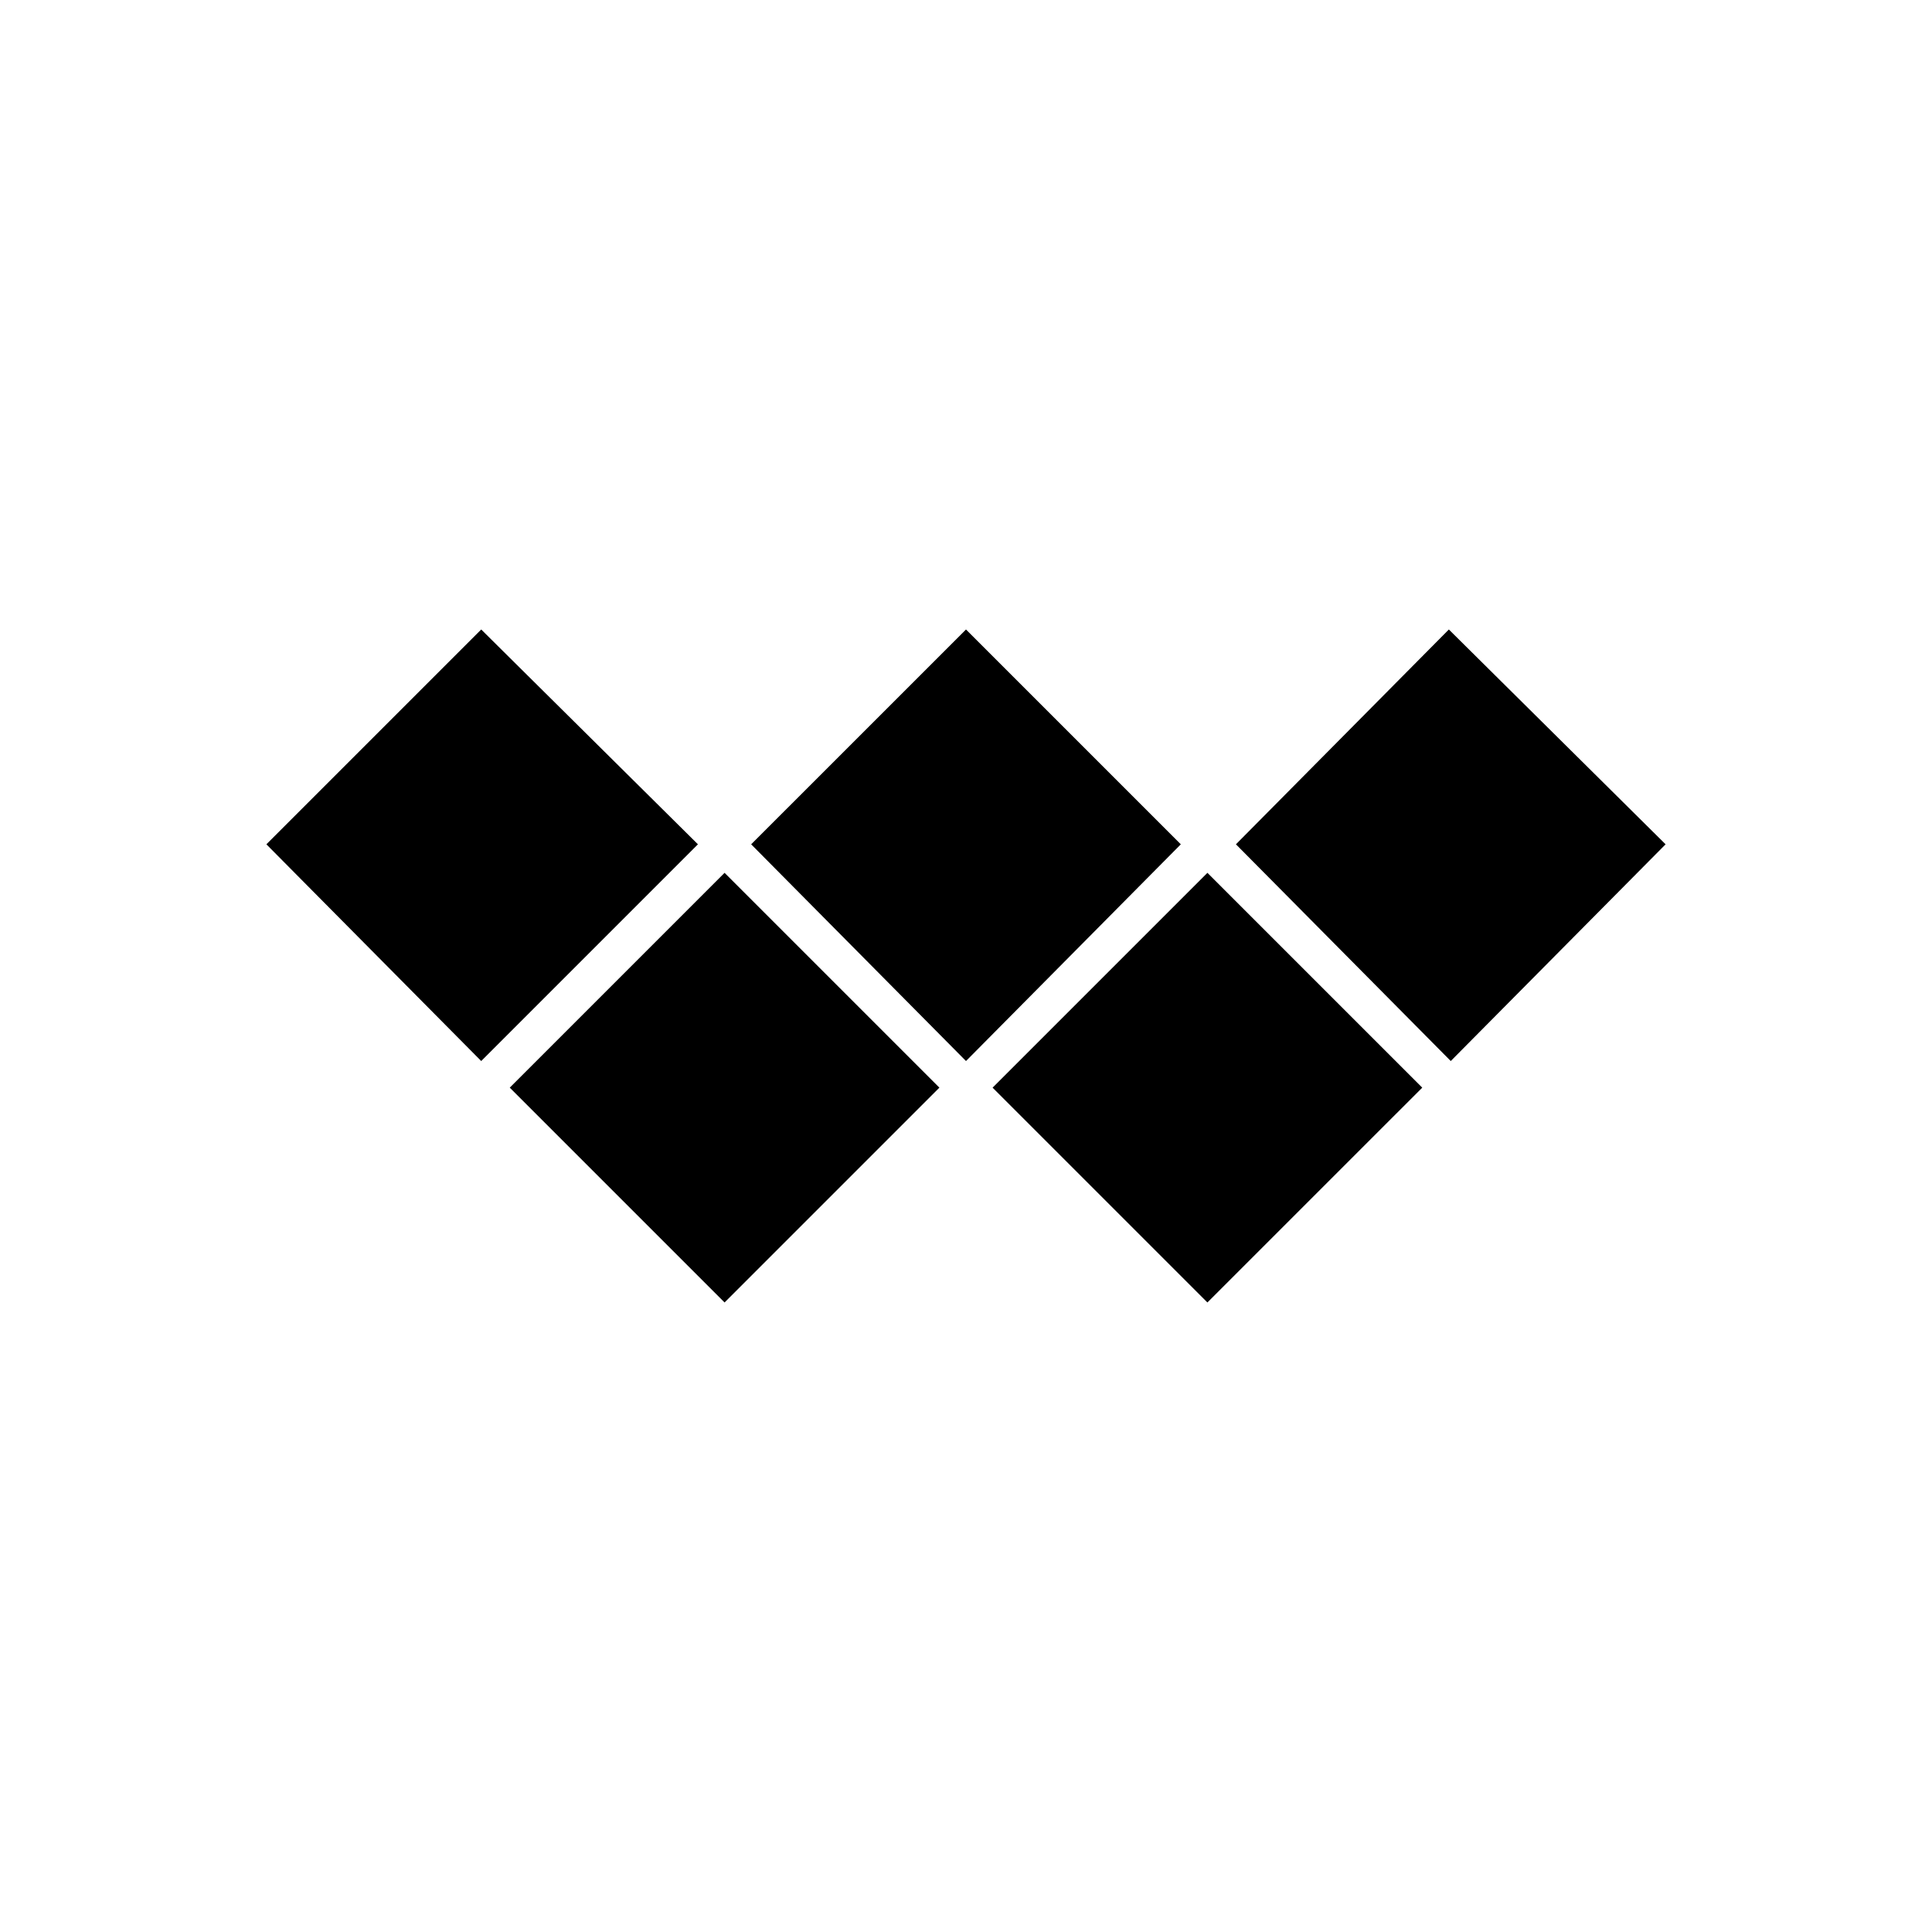
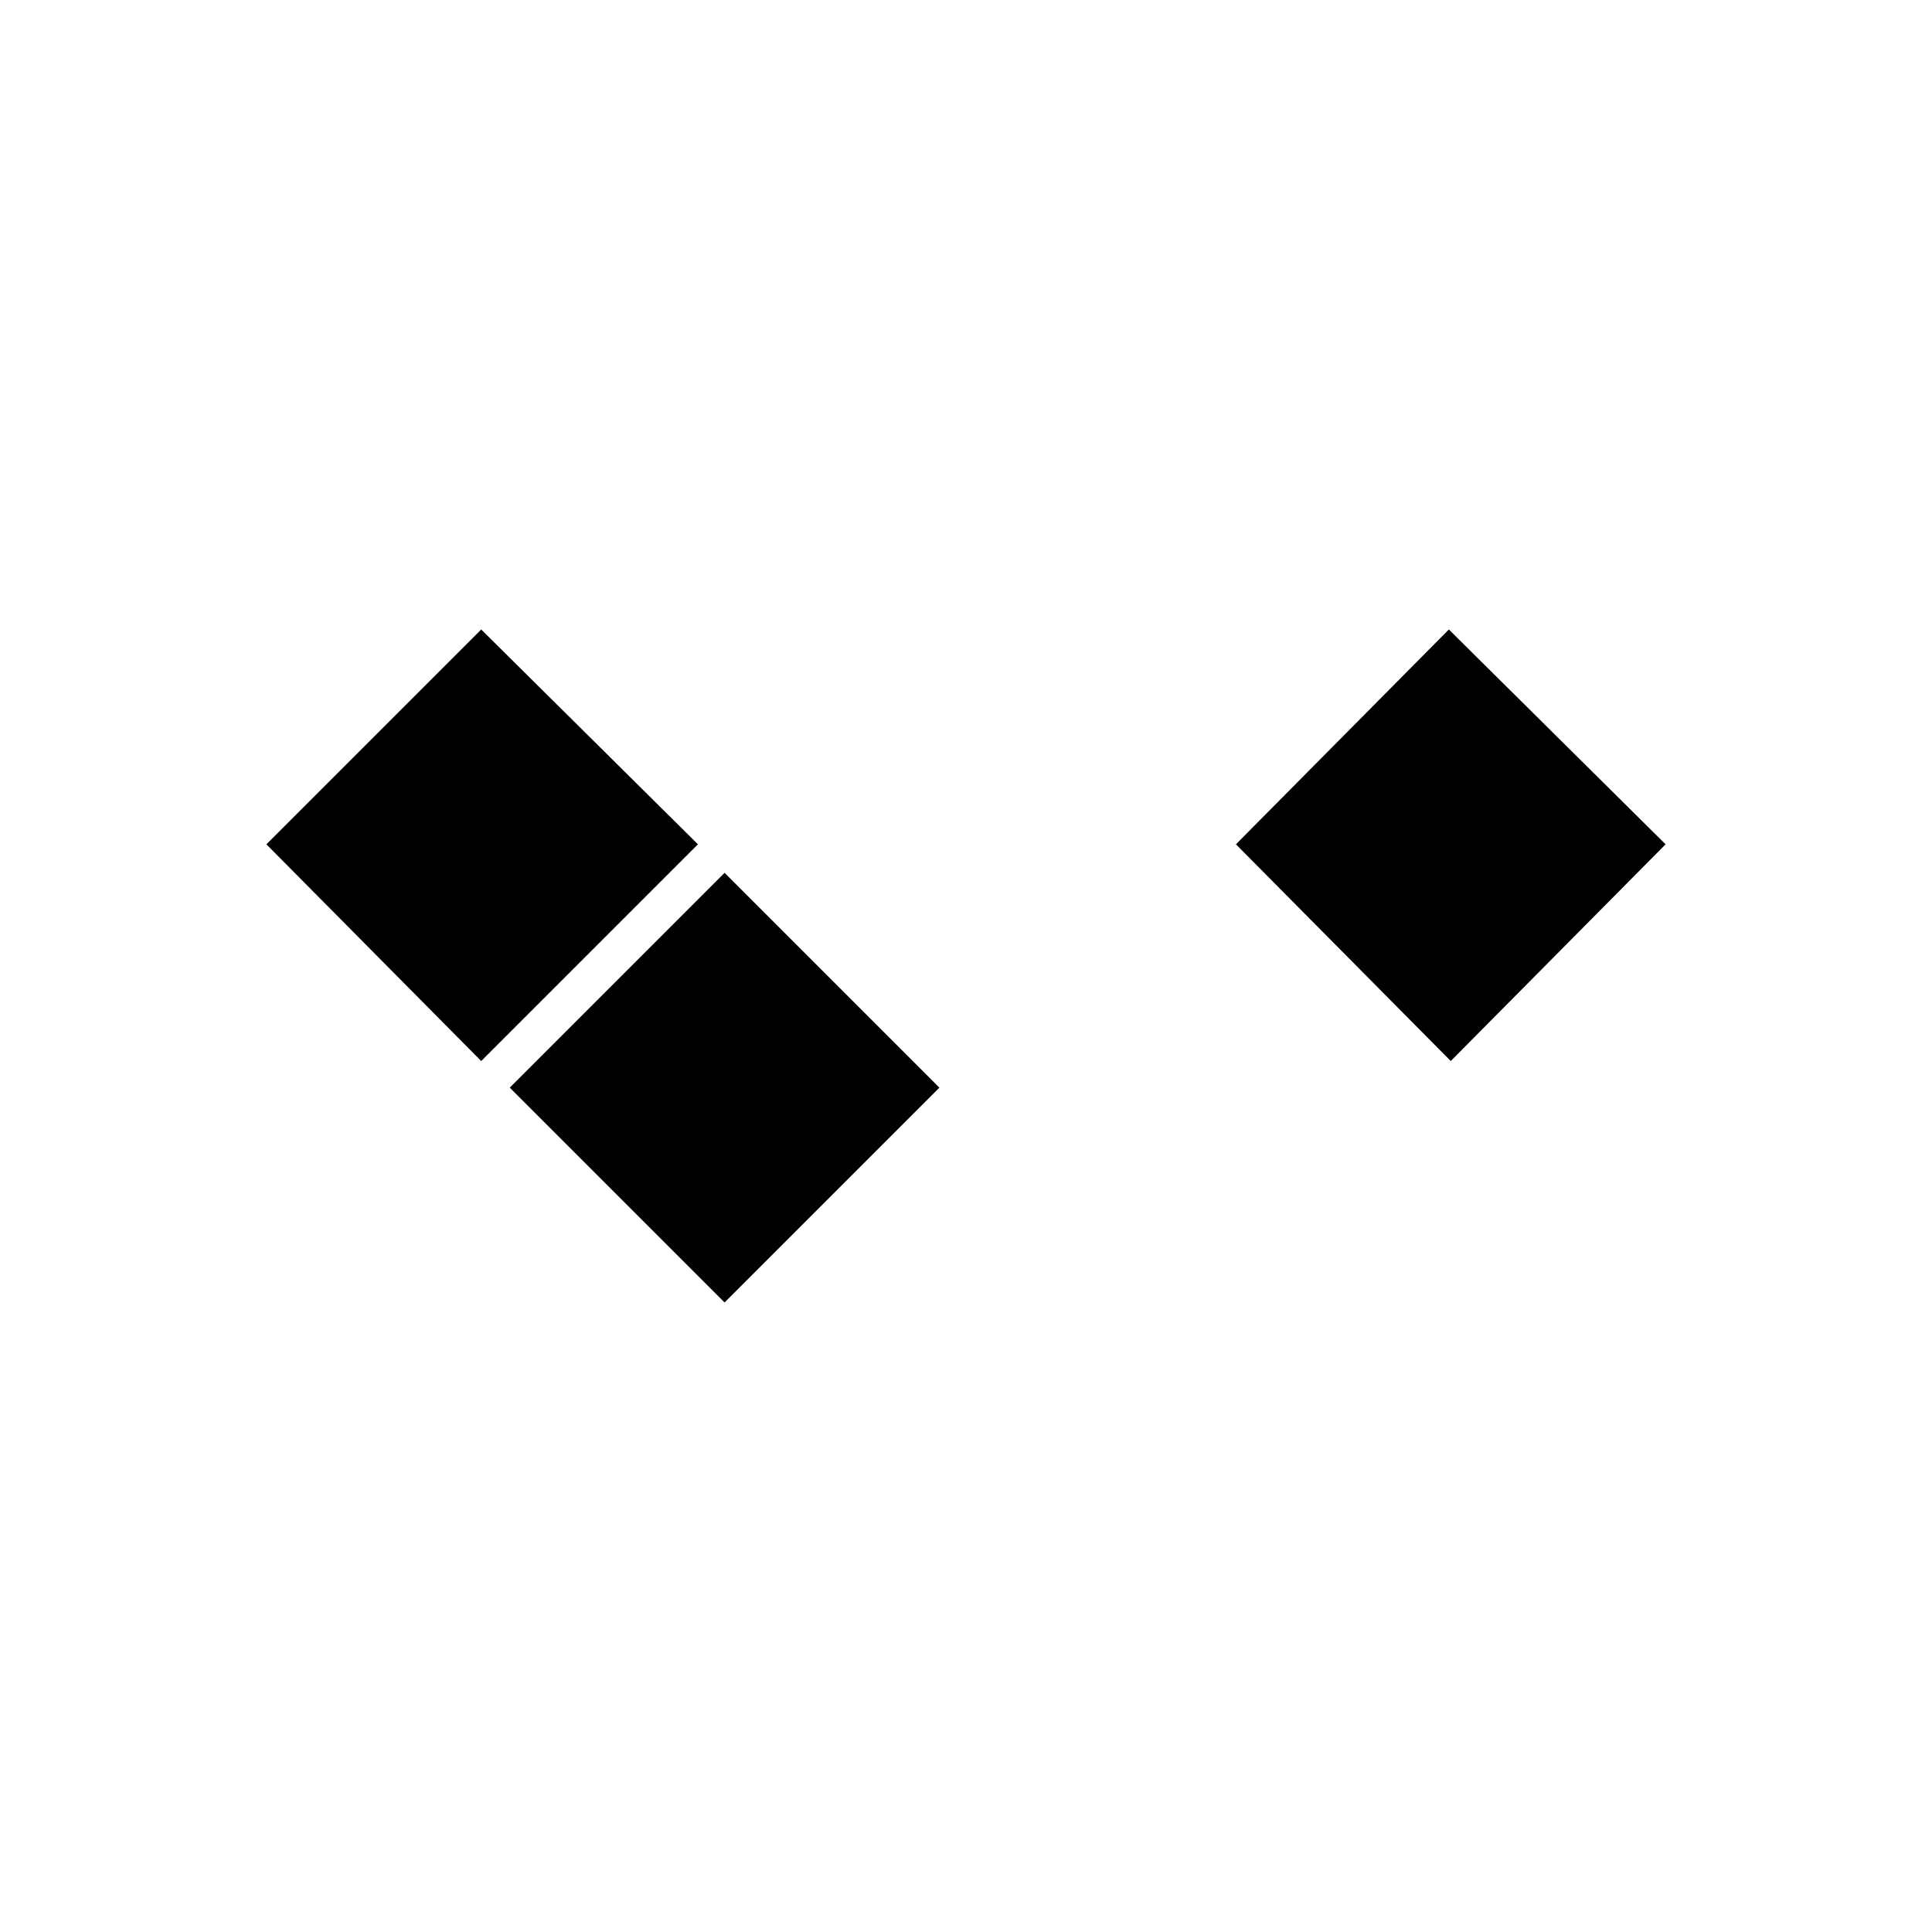
<svg xmlns="http://www.w3.org/2000/svg" fill="#000000" width="800px" height="800px" version="1.1" viewBox="144 144 512 512">
  <g>
    <path d="m585.4 367.75-56.934 57.434-56.93-57.434 56.426-56.93z" />
-     <path d="m520.91 432.24-56.934 56.93-56.93-56.93 56.93-56.93z" />
-     <path d="m456.93 367.75-56.93 57.434-56.934-57.434 56.934-56.93z" />
    <path d="m392.95 432.24-56.93 56.93-56.93-56.93 56.93-56.93z" />
    <path d="m328.96 367.75-57.434 57.434-56.93-57.434 56.93-56.93z" />
  </g>
</svg>